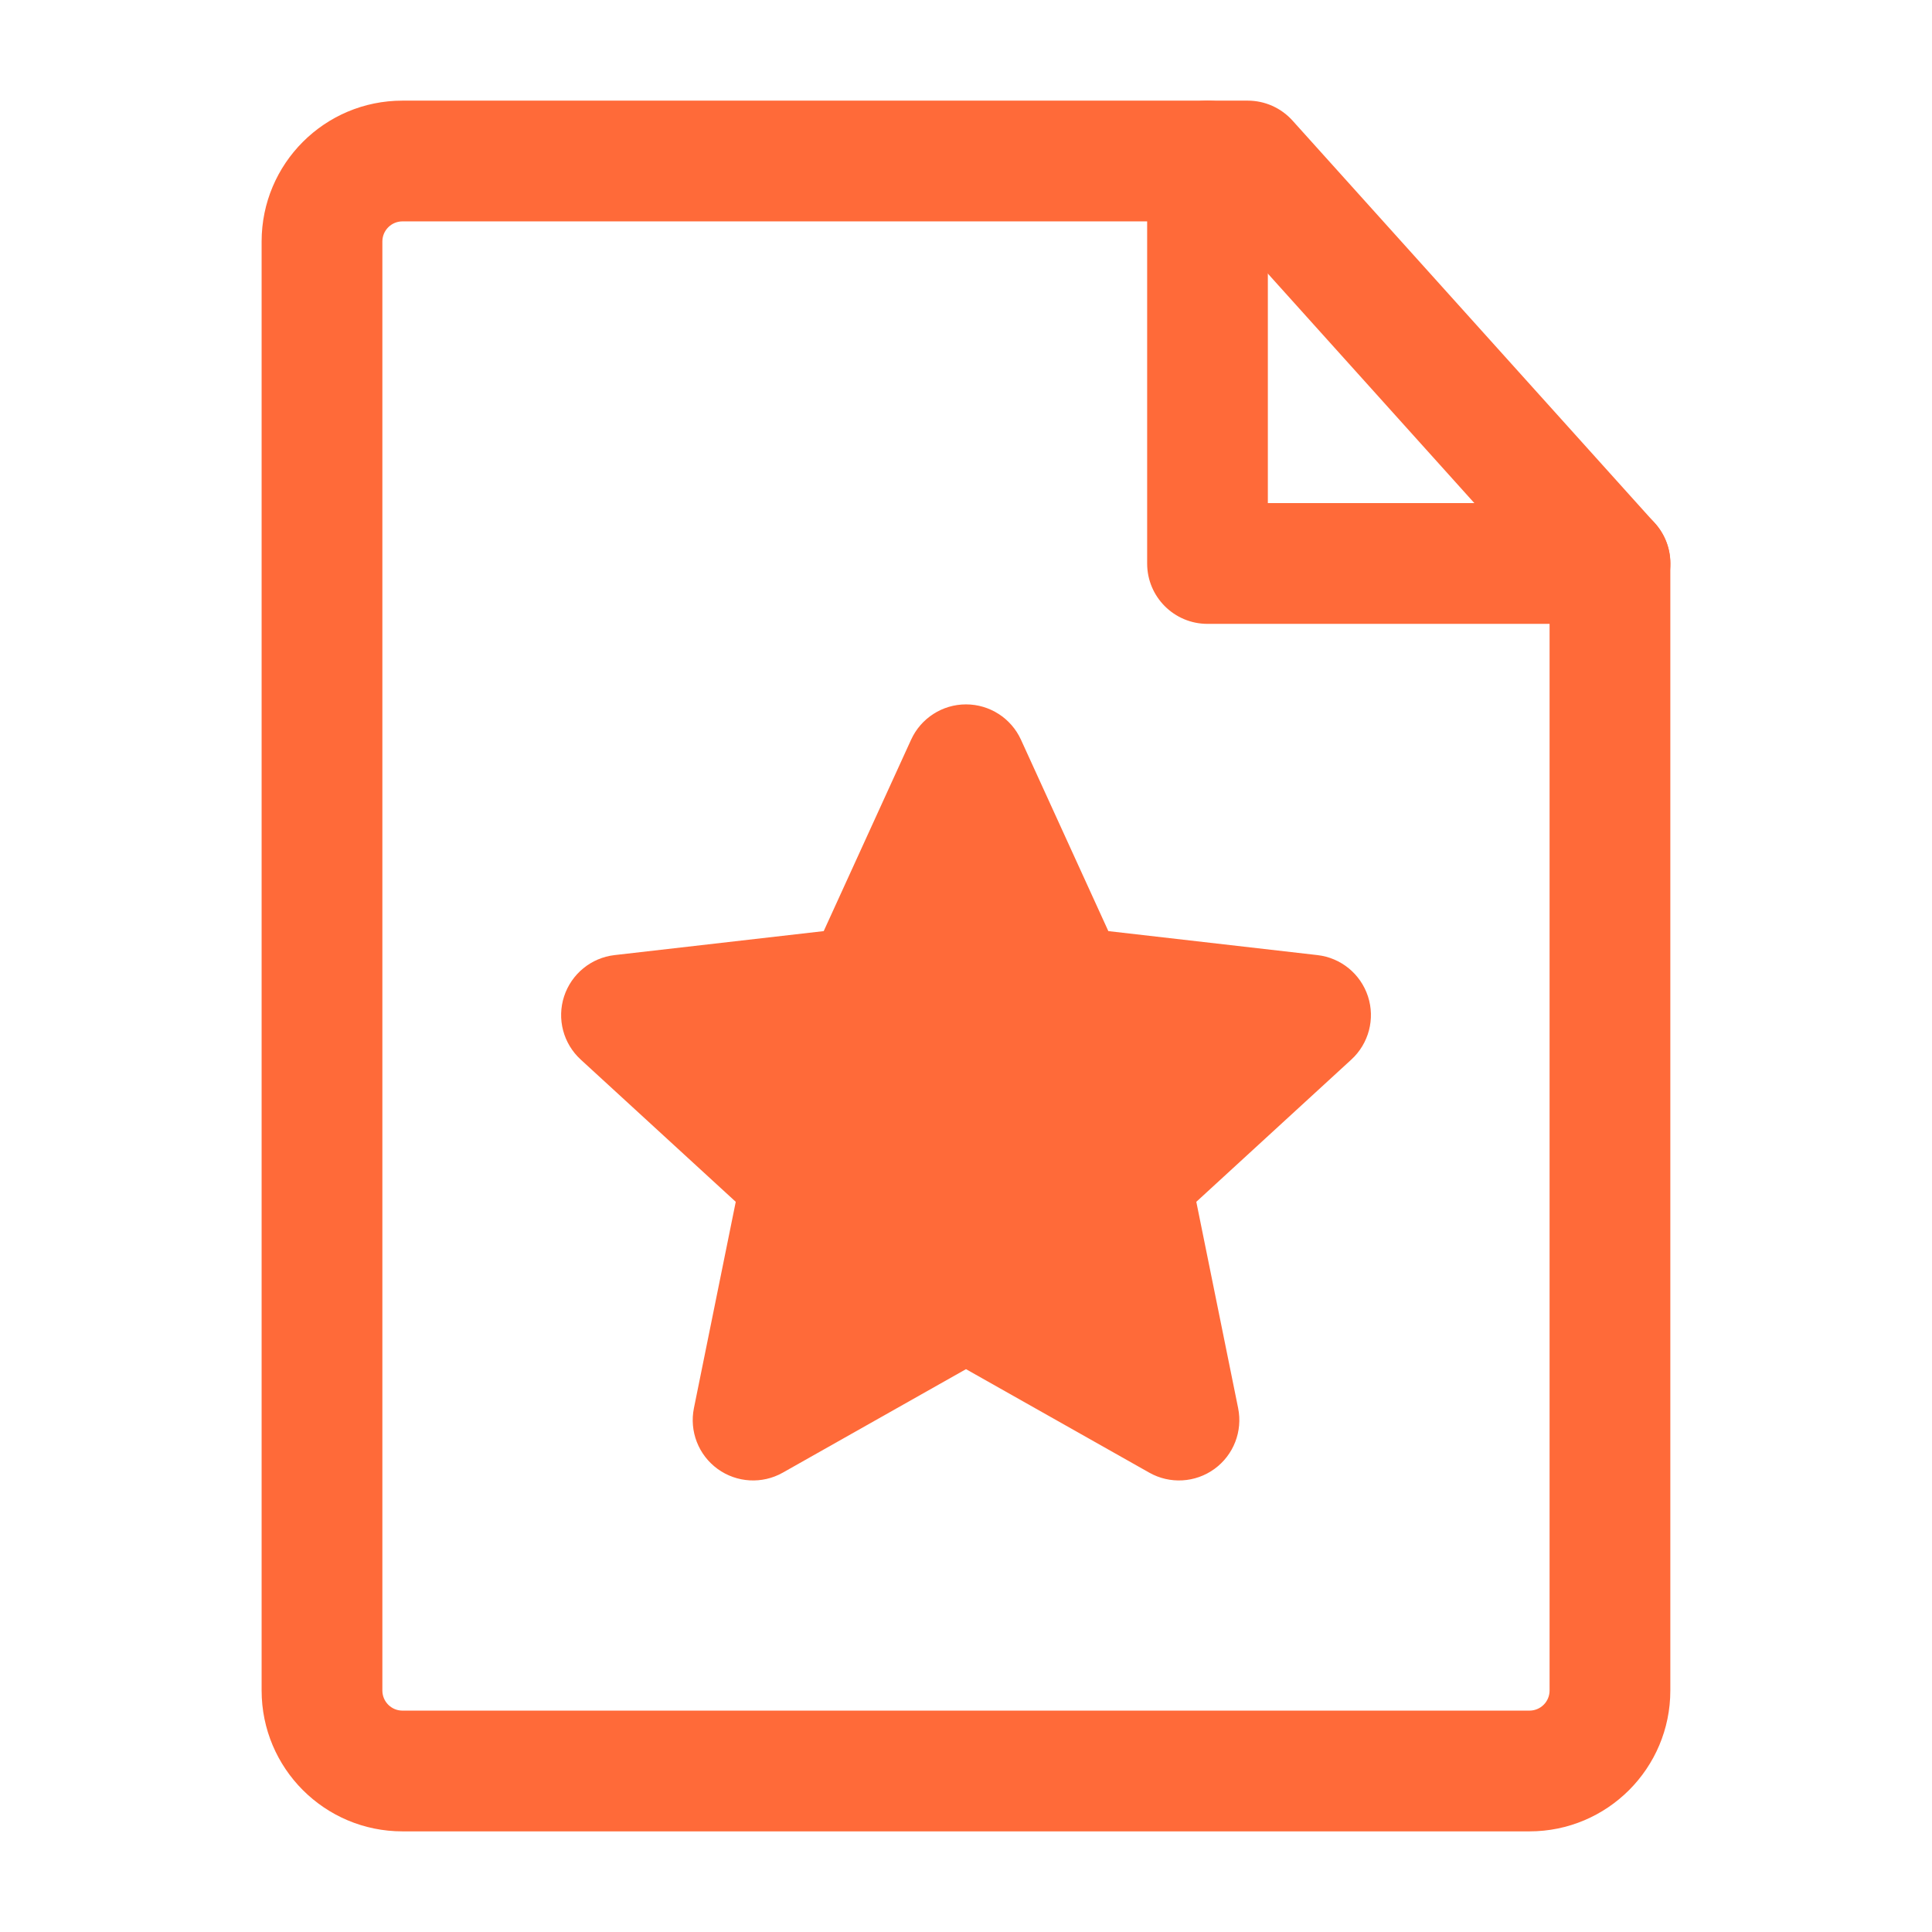
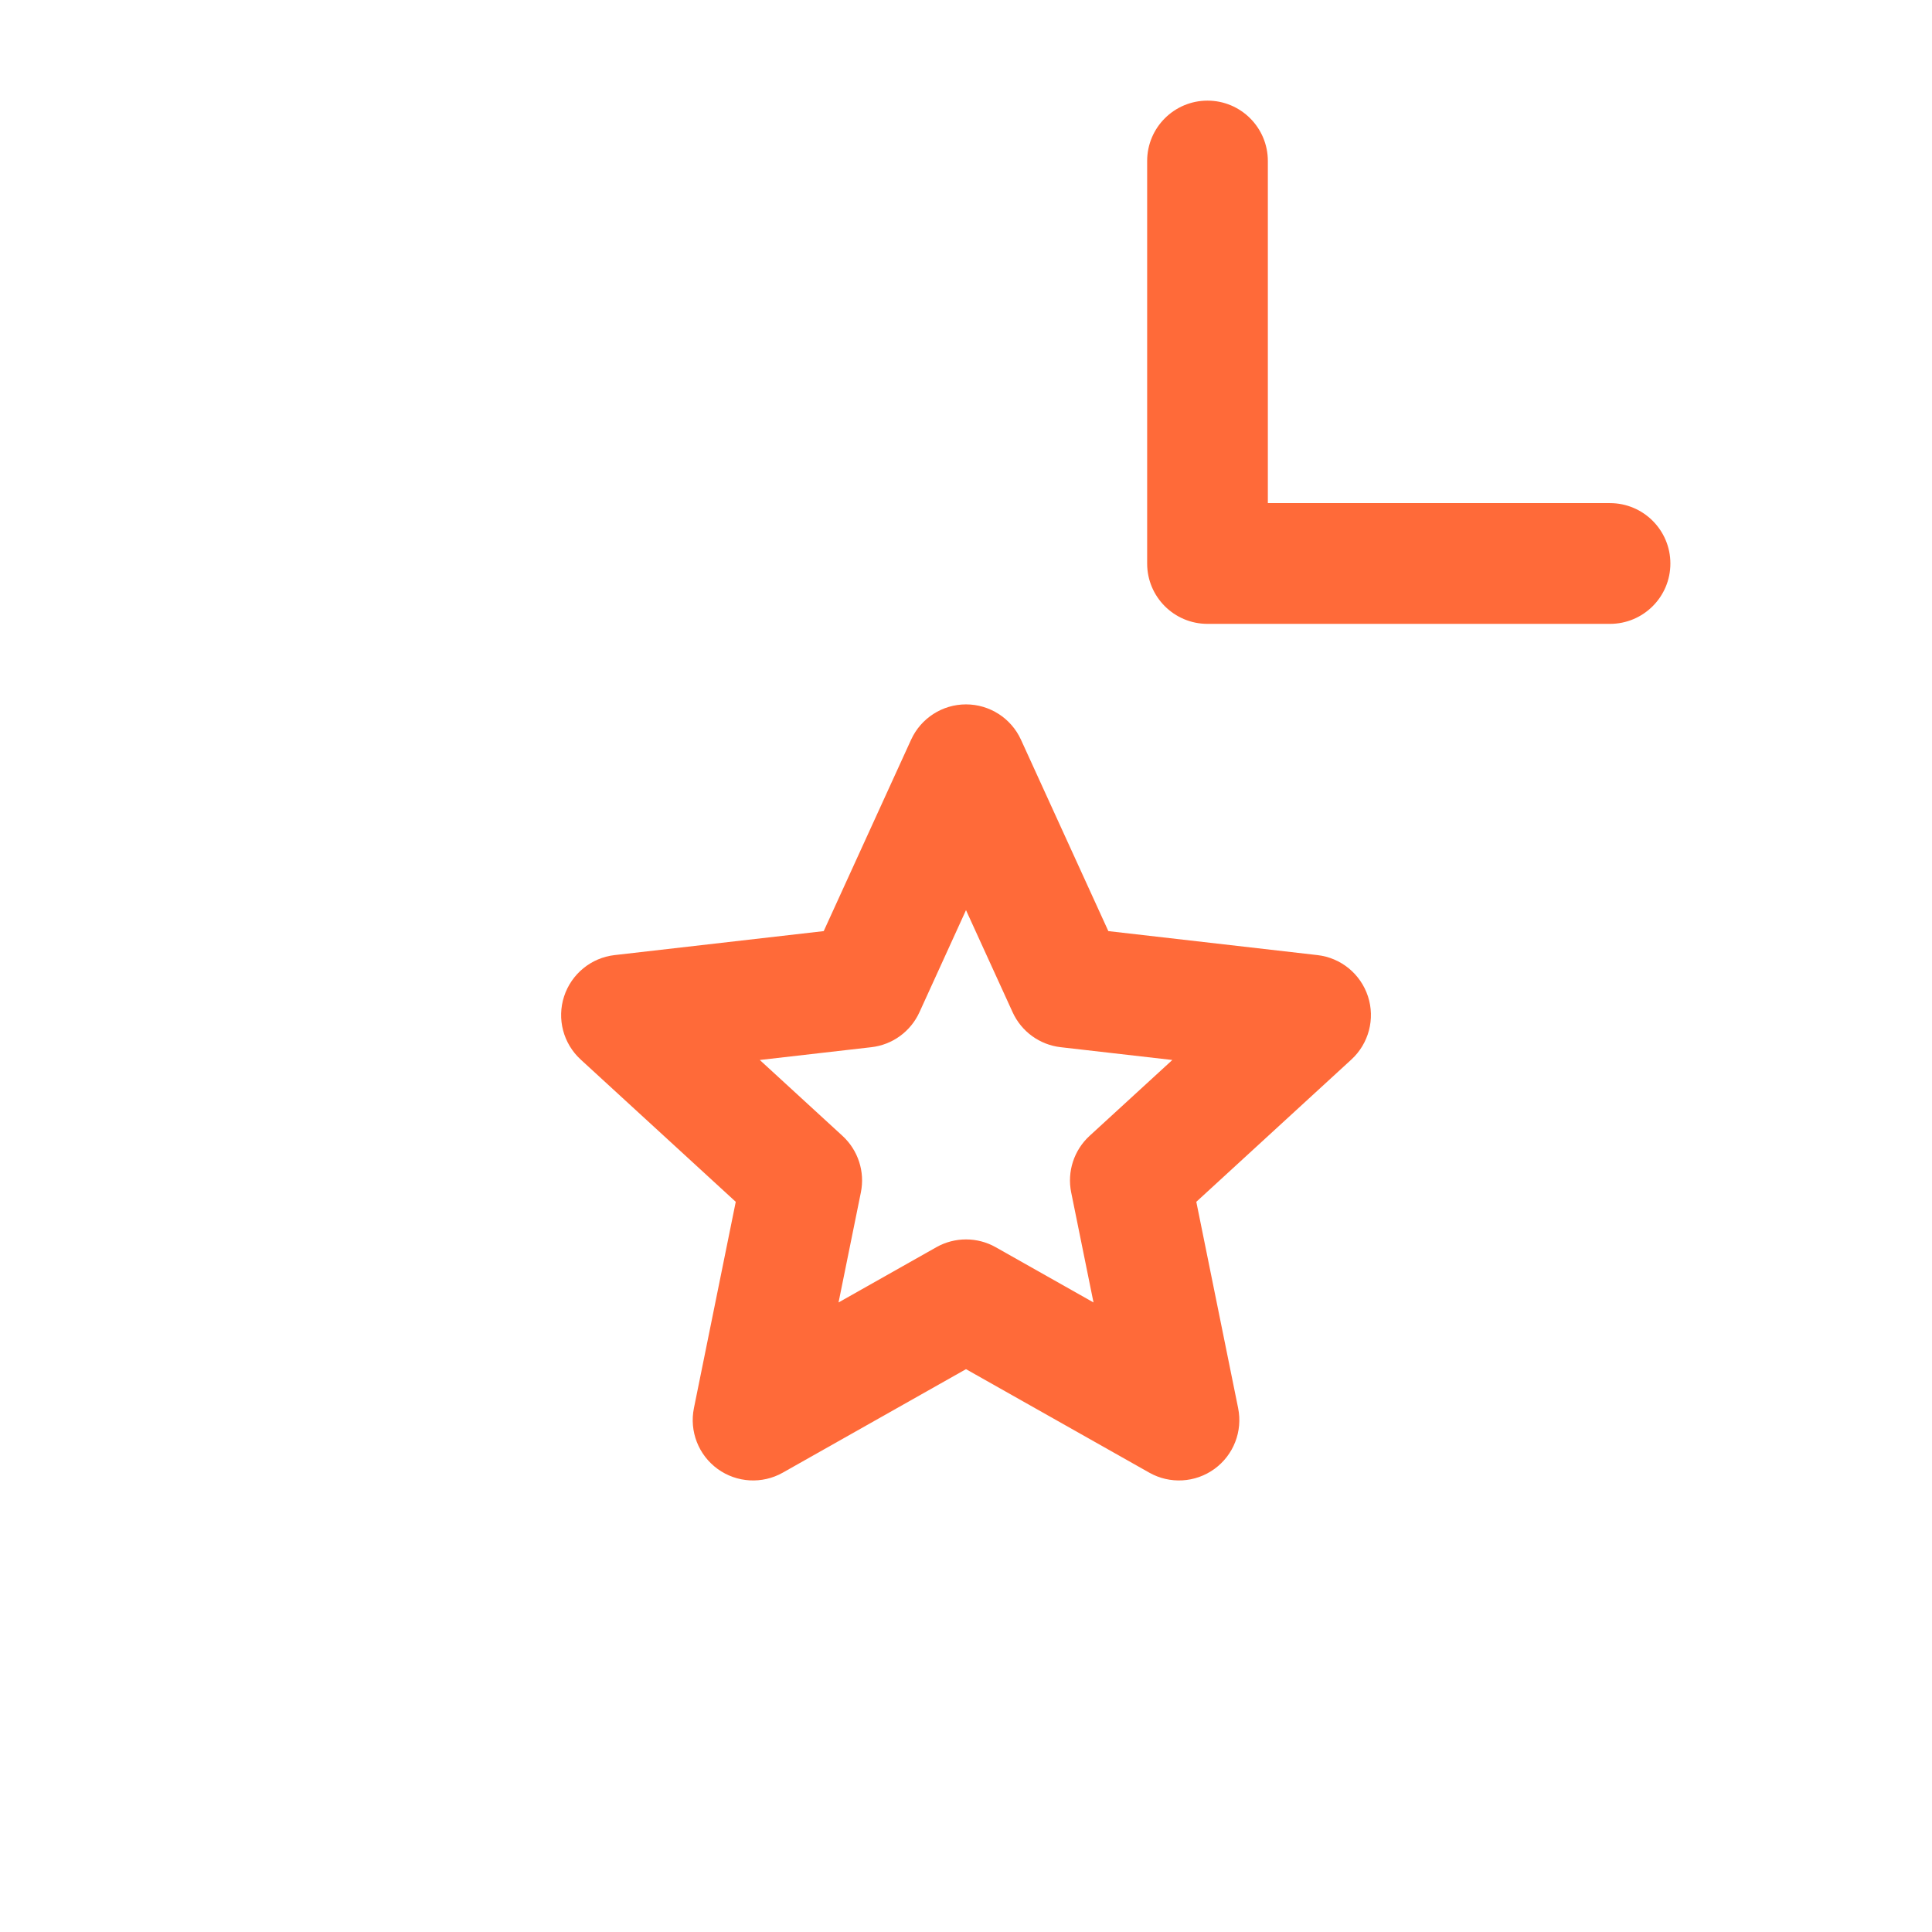
<svg xmlns="http://www.w3.org/2000/svg" width="34" height="34" viewBox="0 0 34 34" fill="none">
-   <path fill-rule="evenodd" clip-rule="evenodd" d="M4.604 4.25C4.604 2.881 5.713 1.771 7.083 1.771H21.958C22.259 1.771 22.546 1.899 22.747 2.123L29.122 9.206C29.298 9.401 29.395 9.654 29.395 9.917V29.75C29.395 31.119 28.285 32.229 26.916 32.229H7.083C5.713 32.229 4.604 31.119 4.604 29.75V4.25ZM7.083 3.896C6.887 3.896 6.729 4.055 6.729 4.25V29.75C6.729 29.946 6.887 30.104 7.083 30.104H26.916C27.112 30.104 27.27 29.946 27.27 29.75V10.325L21.485 3.896H7.083Z" fill="#FF6A39" />
-   <path d="M17 13.459L18.788 17.373L23.064 17.863L19.892 20.773L20.748 24.991L17 22.874L13.253 24.991L14.108 20.773L10.938 17.863L15.213 17.373L17 13.459Z" fill="#FF6A39" />
  <path fill-rule="evenodd" clip-rule="evenodd" d="M17 12.396C17.416 12.396 17.794 12.639 17.967 13.017L19.505 16.386L23.184 16.808C23.598 16.855 23.945 17.14 24.074 17.535C24.203 17.931 24.088 18.365 23.782 18.646L21.053 21.15L21.789 24.78C21.872 25.188 21.709 25.606 21.372 25.851C21.036 26.095 20.587 26.121 20.225 25.916L17 24.095L13.776 25.916C13.414 26.121 12.965 26.095 12.629 25.851C12.292 25.606 12.129 25.188 12.212 24.78L12.948 21.15L10.219 18.646C9.913 18.365 9.798 17.931 9.927 17.535C10.056 17.14 10.403 16.855 10.816 16.808L14.496 16.386L16.034 13.017C16.207 12.639 16.584 12.396 17 12.396ZM17 16.017L16.18 17.815C16.025 18.154 15.704 18.387 15.334 18.429L13.371 18.654L14.827 19.99C15.101 20.242 15.224 20.619 15.15 20.984L14.757 22.921L16.478 21.949C16.802 21.766 17.199 21.766 17.523 21.949L19.244 22.921L18.851 20.984C18.777 20.619 18.9 20.242 19.174 19.99L20.631 18.654L18.667 18.429C18.297 18.387 17.976 18.154 17.821 17.815L17 16.017Z" fill="#FF6A39" />
  <path fill-rule="evenodd" clip-rule="evenodd" d="M21.25 1.771C21.837 1.771 22.312 2.247 22.312 2.833V8.854H28.333C28.92 8.854 29.396 9.33 29.396 9.917C29.396 10.504 28.92 10.979 28.333 10.979H21.25C20.663 10.979 20.188 10.504 20.188 9.917V2.833C20.188 2.247 20.663 1.771 21.25 1.771Z" fill="#FF6A39" />
</svg>